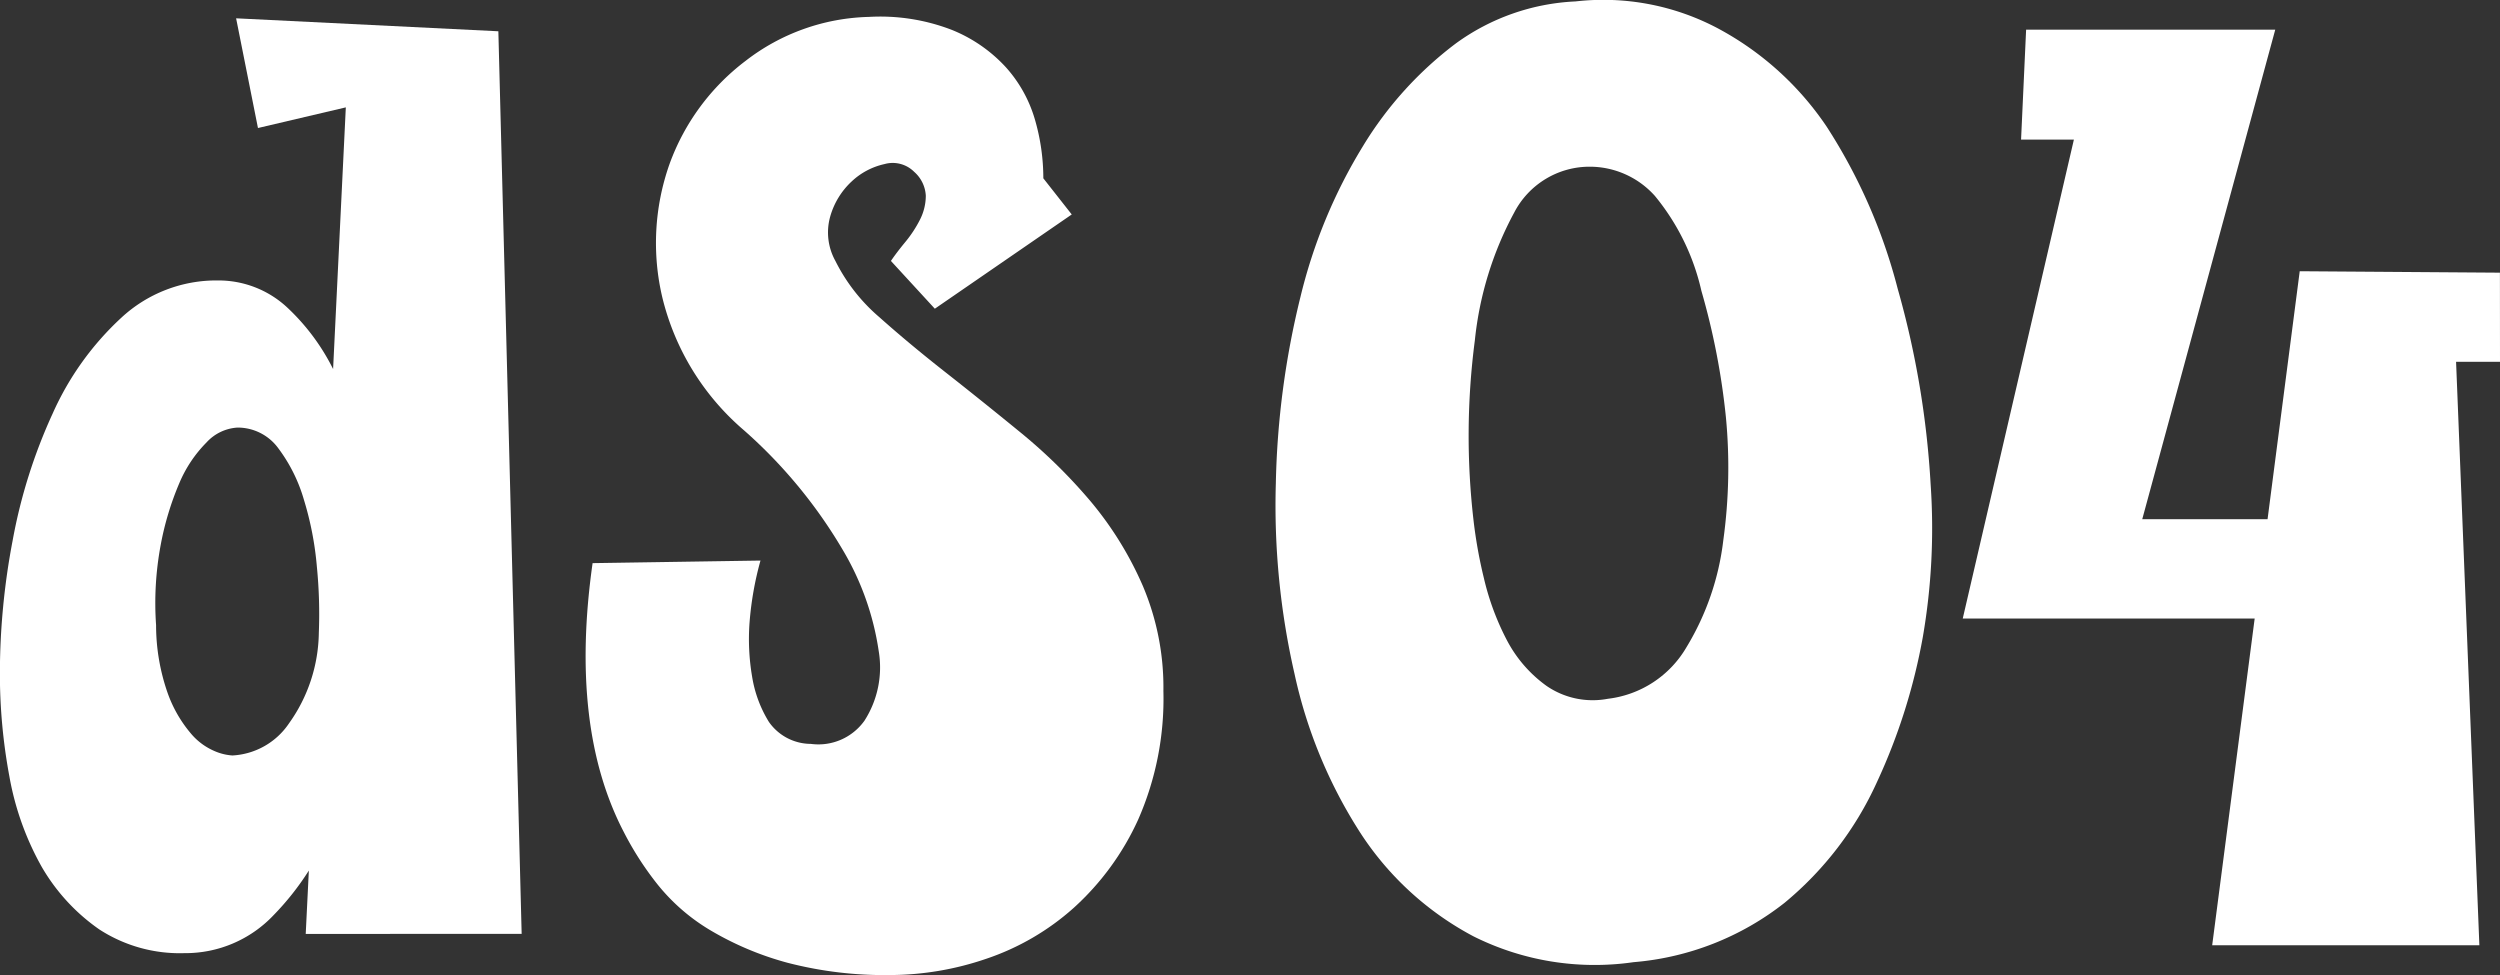
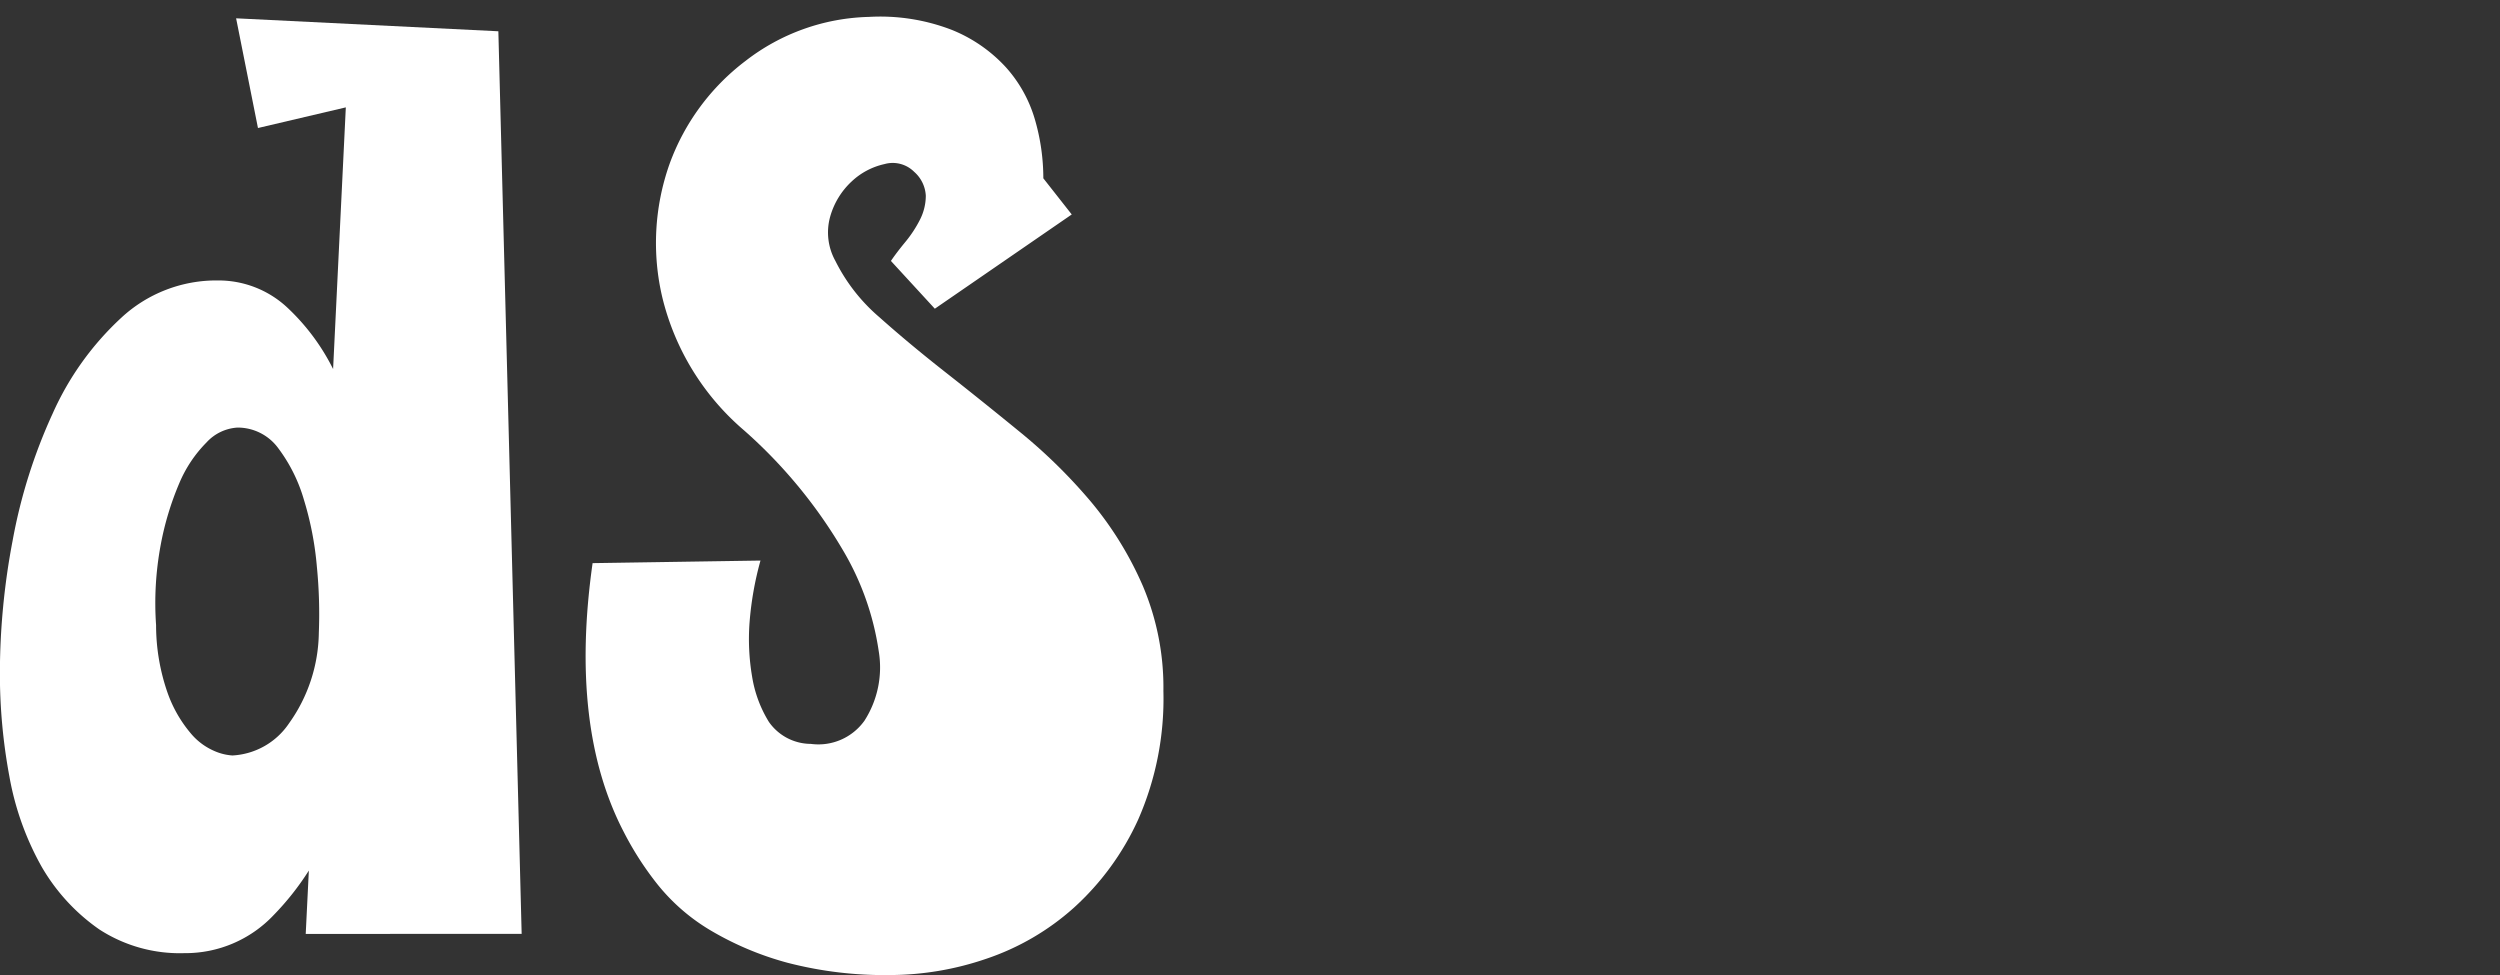
<svg xmlns="http://www.w3.org/2000/svg" width="114.395" height="44.616" viewBox="0 0 114.395 44.616">
  <rect x="0" y="0" width="114.395" height="44.616" fill="#333333" stroke="none" />
  <g id="Group_326" data-name="Group 326" transform="translate(-1132.54 178.44)">
    <path id="Path_1950" data-name="Path 1950" d="M1156.41-135.784l-1.066-41.3-12-.593,1,5.02,4.02-.945-.582,11.973a9.9,9.9,0,0,0-2.131-2.845,4.61,4.61,0,0,0-3.131-1.208,6.393,6.393,0,0,0-4.438,1.714,13.356,13.356,0,0,0-3.131,4.372,24.4,24.4,0,0,0-1.834,5.822,32.546,32.546,0,0,0-.582,6,25.71,25.71,0,0,0,.439,4.811,13.086,13.086,0,0,0,1.472,4.108,8.942,8.942,0,0,0,2.636,2.867,6.76,6.76,0,0,0,3.9,1.087,5.551,5.551,0,0,0,4.075-1.736,12.483,12.483,0,0,0,1.615-2.043l-.143,2.9Zm-10.644-9.634a3.334,3.334,0,0,1-2.592,1.472,2.453,2.453,0,0,1-.835-.209,2.9,2.9,0,0,1-1.087-.824,5.9,5.9,0,0,1-1.032-1.8,9.4,9.4,0,0,1-.538-3.131,14.466,14.466,0,0,1,.209-3.658,13.473,13.473,0,0,1,.857-2.845,5.884,5.884,0,0,1,1.241-1.856,2.09,2.09,0,0,1,1.417-.681,2.3,2.3,0,0,1,1.867.945,7.31,7.31,0,0,1,1.175,2.362,14.678,14.678,0,0,1,.593,3.076,22.032,22.032,0,0,1,.088,3.01A7.275,7.275,0,0,1,1145.766-145.418Z" transform="translate(0 0.075)" fill="#fff" />
    <path id="Path_1951" data-name="Path 1951" d="M1157.254-152.741l7.682-.118a14.816,14.816,0,0,0-.5,2.836,10.254,10.254,0,0,0,.118,2.481,5.625,5.625,0,0,0,.768,2.067,2.352,2.352,0,0,0,1.92,1.005,2.588,2.588,0,0,0,2.453-1.063,4.516,4.516,0,0,0,.65-3.191,12.648,12.648,0,0,0-1.654-4.639,22.5,22.5,0,0,0-4.52-5.465,11.587,11.587,0,0,1-3.723-6.057,10.829,10.829,0,0,1,.325-6.115,10.33,10.33,0,0,1,3.486-4.727,9.588,9.588,0,0,1,5.642-2.009,9.1,9.1,0,0,1,3.782.591,6.8,6.8,0,0,1,2.482,1.714,6.123,6.123,0,0,1,1.329,2.392,9.648,9.648,0,0,1,.385,2.689l1.3,1.654-6.265,4.313-2.009-2.186q.237-.354.65-.857a5.492,5.492,0,0,0,.68-1.034,2.422,2.422,0,0,0,.266-1.093,1.558,1.558,0,0,0-.532-1.093,1.388,1.388,0,0,0-1.359-.355,3.2,3.2,0,0,0-1.507.8,3.488,3.488,0,0,0-.975,1.595,2.687,2.687,0,0,0,.237,2.039,8.193,8.193,0,0,0,2.009,2.57q1.358,1.211,3.013,2.511t3.426,2.748a24.489,24.489,0,0,1,3.221,3.16,15.833,15.833,0,0,1,2.394,3.87,11.889,11.889,0,0,1,.945,4.816,13.734,13.734,0,0,1-1.152,5.88,12.309,12.309,0,0,1-2.954,4.047,11.5,11.5,0,0,1-4.018,2.334,13.691,13.691,0,0,1-4.343.738,17.694,17.694,0,0,1-4.726-.56,14.1,14.1,0,0,1-3.517-1.477,8.962,8.962,0,0,1-2.452-2.128,14.338,14.338,0,0,1-1.536-2.392Q1156.19-145.237,1157.254-152.741Z" transform="translate(2.402 0.069)" fill="#fff" />
-     <path id="Path_1952" data-name="Path 1952" d="M1199.4-178.375a11.186,11.186,0,0,1,6.529,1.241,13.9,13.9,0,0,1,4.964,4.491,25.232,25.232,0,0,1,3.249,7.416,41.21,41.21,0,0,1,1.507,8.951,29.232,29.232,0,0,1-.355,6.972,27.128,27.128,0,0,1-2.1,6.648,15.44,15.44,0,0,1-4.225,5.524,12.866,12.866,0,0,1-6.914,2.719,12.4,12.4,0,0,1-7.327-1.183,13.957,13.957,0,0,1-5.17-4.727,22.048,22.048,0,0,1-3.013-7.268,34.543,34.543,0,0,1-.858-8.745,38.722,38.722,0,0,1,1.124-8.508,23.927,23.927,0,0,1,2.865-6.914,16.768,16.768,0,0,1,4.255-4.7A10.077,10.077,0,0,1,1199.4-178.375Zm.65,7.563a3.885,3.885,0,0,0-3.457,2.1,15.654,15.654,0,0,0-1.8,5.849,33.64,33.64,0,0,0-.059,8.243,21.477,21.477,0,0,0,.472,2.63,11.952,11.952,0,0,0,1.034,2.807,5.991,5.991,0,0,0,1.832,2.127,3.723,3.723,0,0,0,2.807.591,4.821,4.821,0,0,0,3.6-2.363,12.168,12.168,0,0,0,1.684-4.9,24.283,24.283,0,0,0,.119-5.613,32.632,32.632,0,0,0-1.123-5.791,10.464,10.464,0,0,0-2.126-4.342A4,4,0,0,0,1200.048-170.812Z" transform="translate(5.233 0)" fill="#fff" />
-     <path id="Path_1953" data-name="Path 1953" d="M1238.884-162.008h-2.01l1.066,26.7h-12.226l1.944-14.95H1214.3l5.086-21.915h-2.417l.231-5.031h11.4l-6.086,22.4h5.734l1.472-11.347,9.161.066Z" transform="translate(8.051 0.122)" fill="#fff" />
  </g>
</svg>